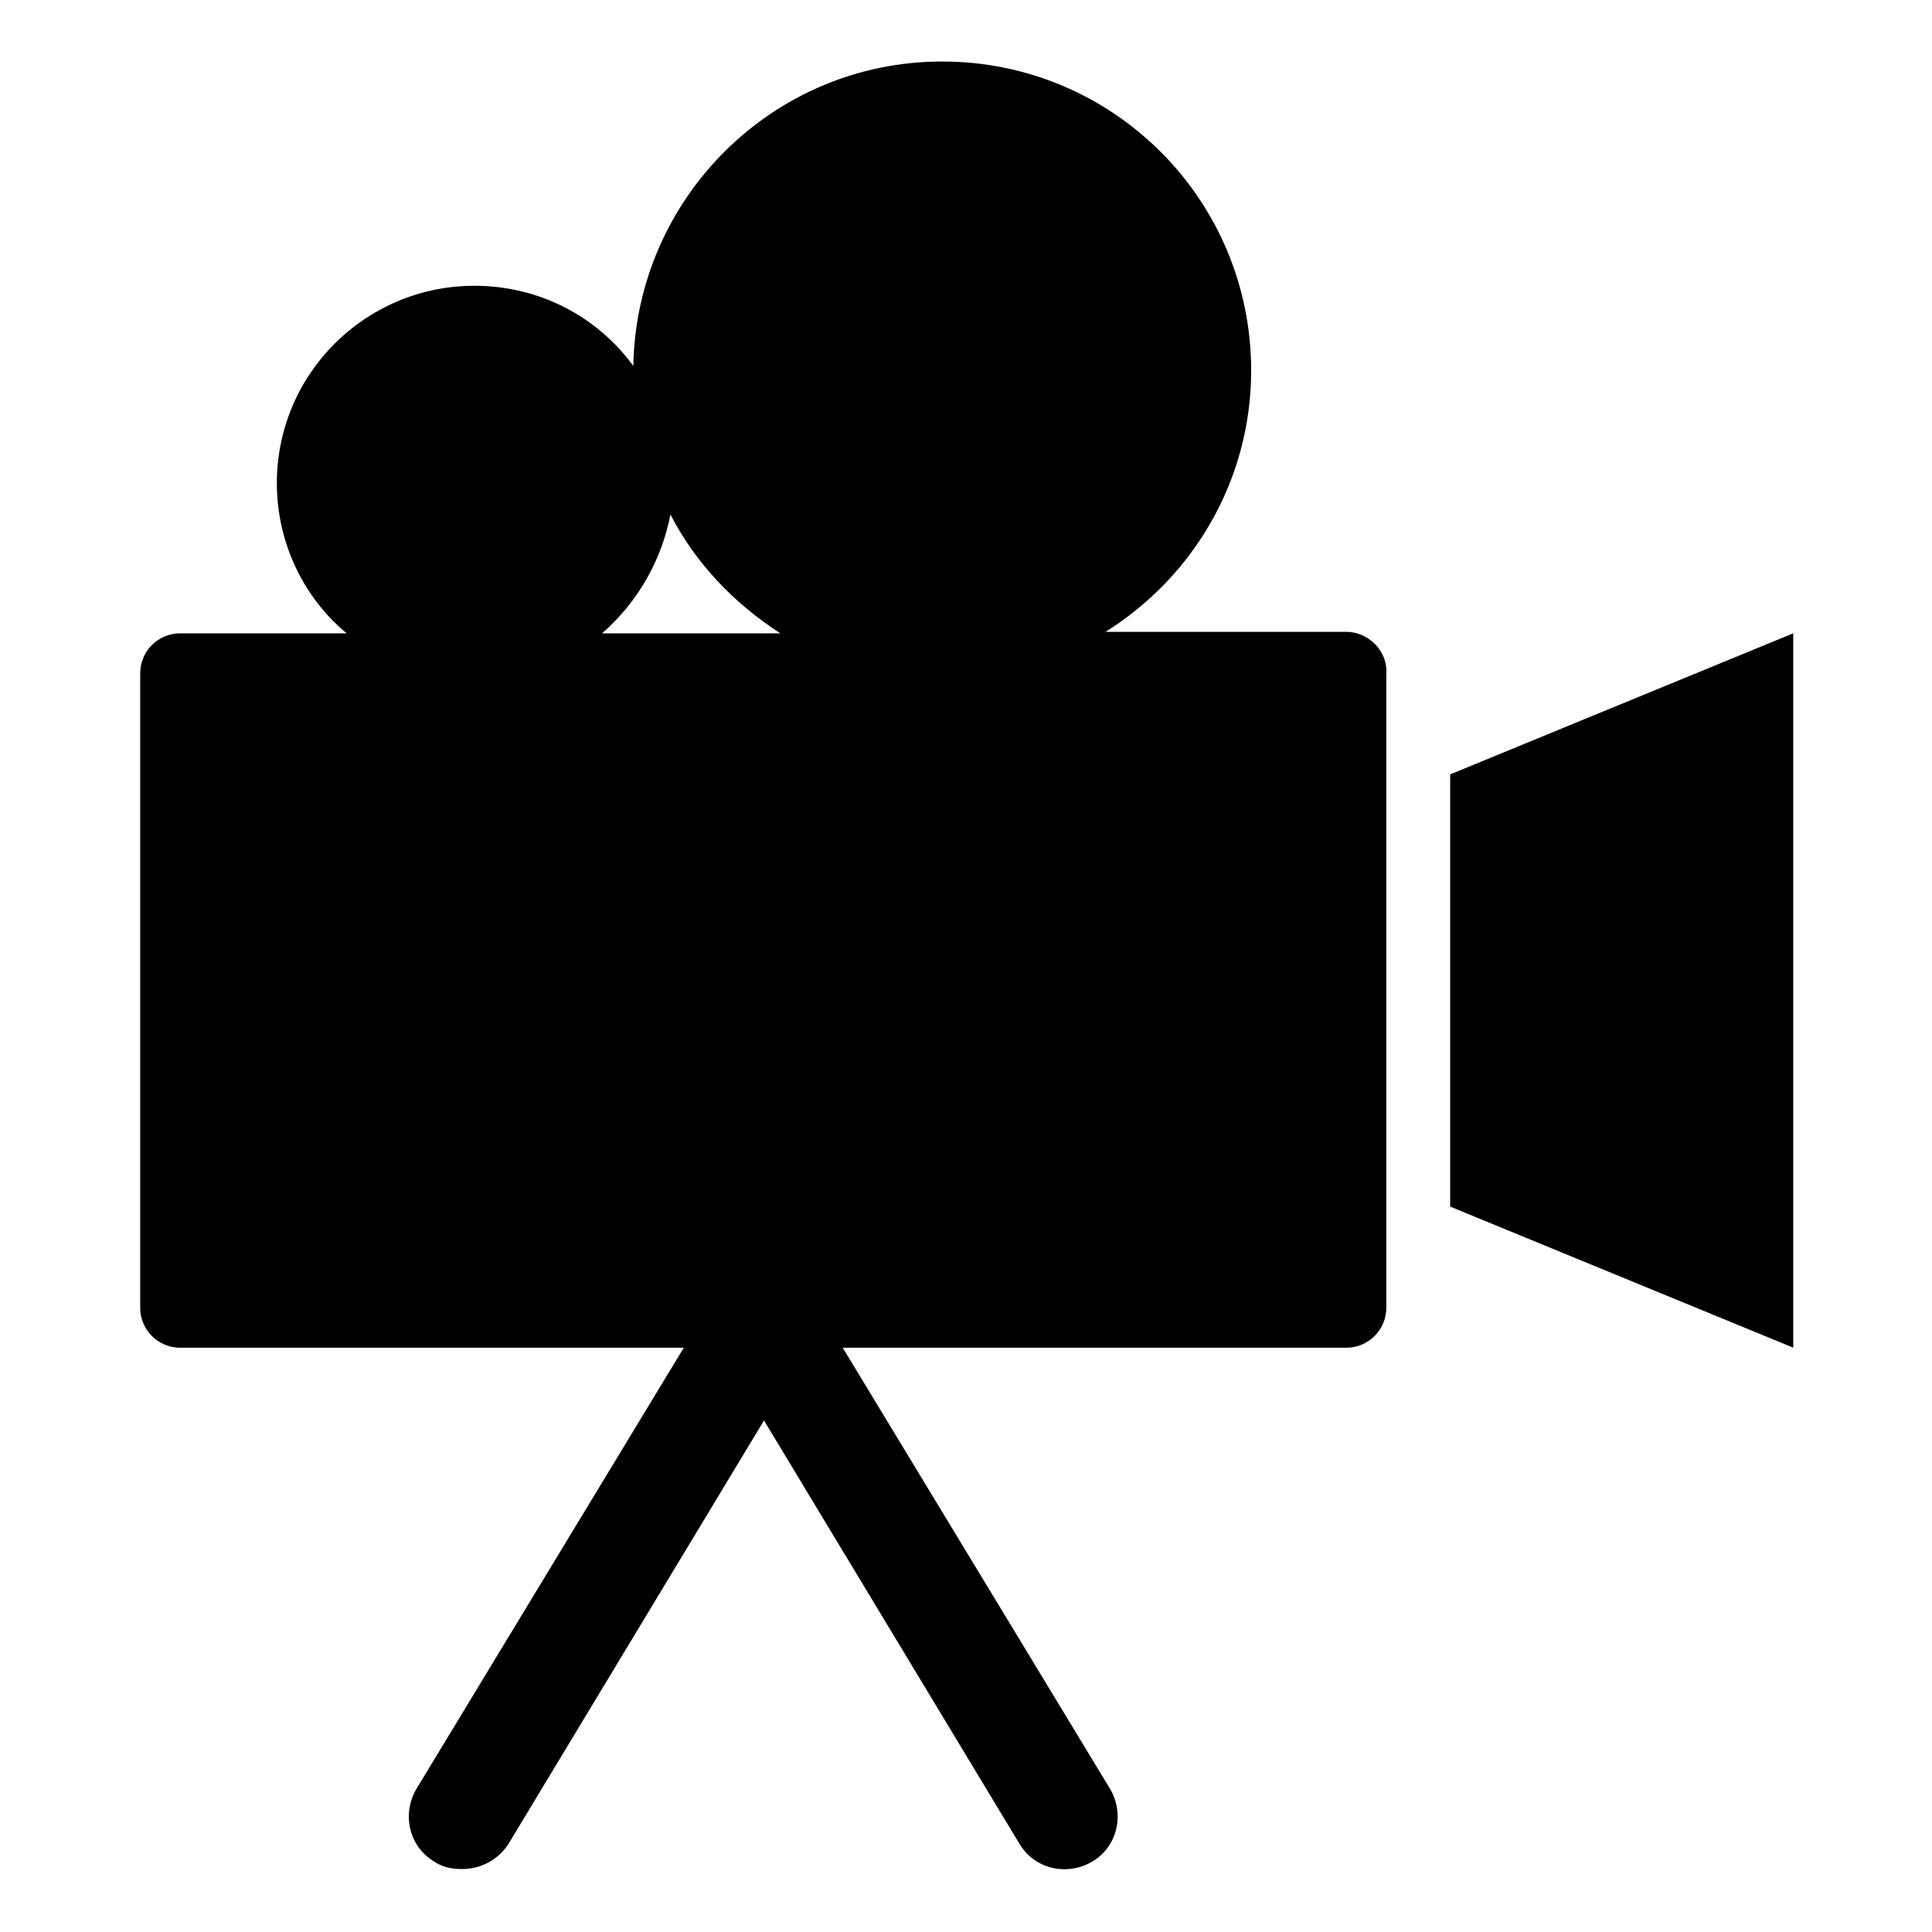
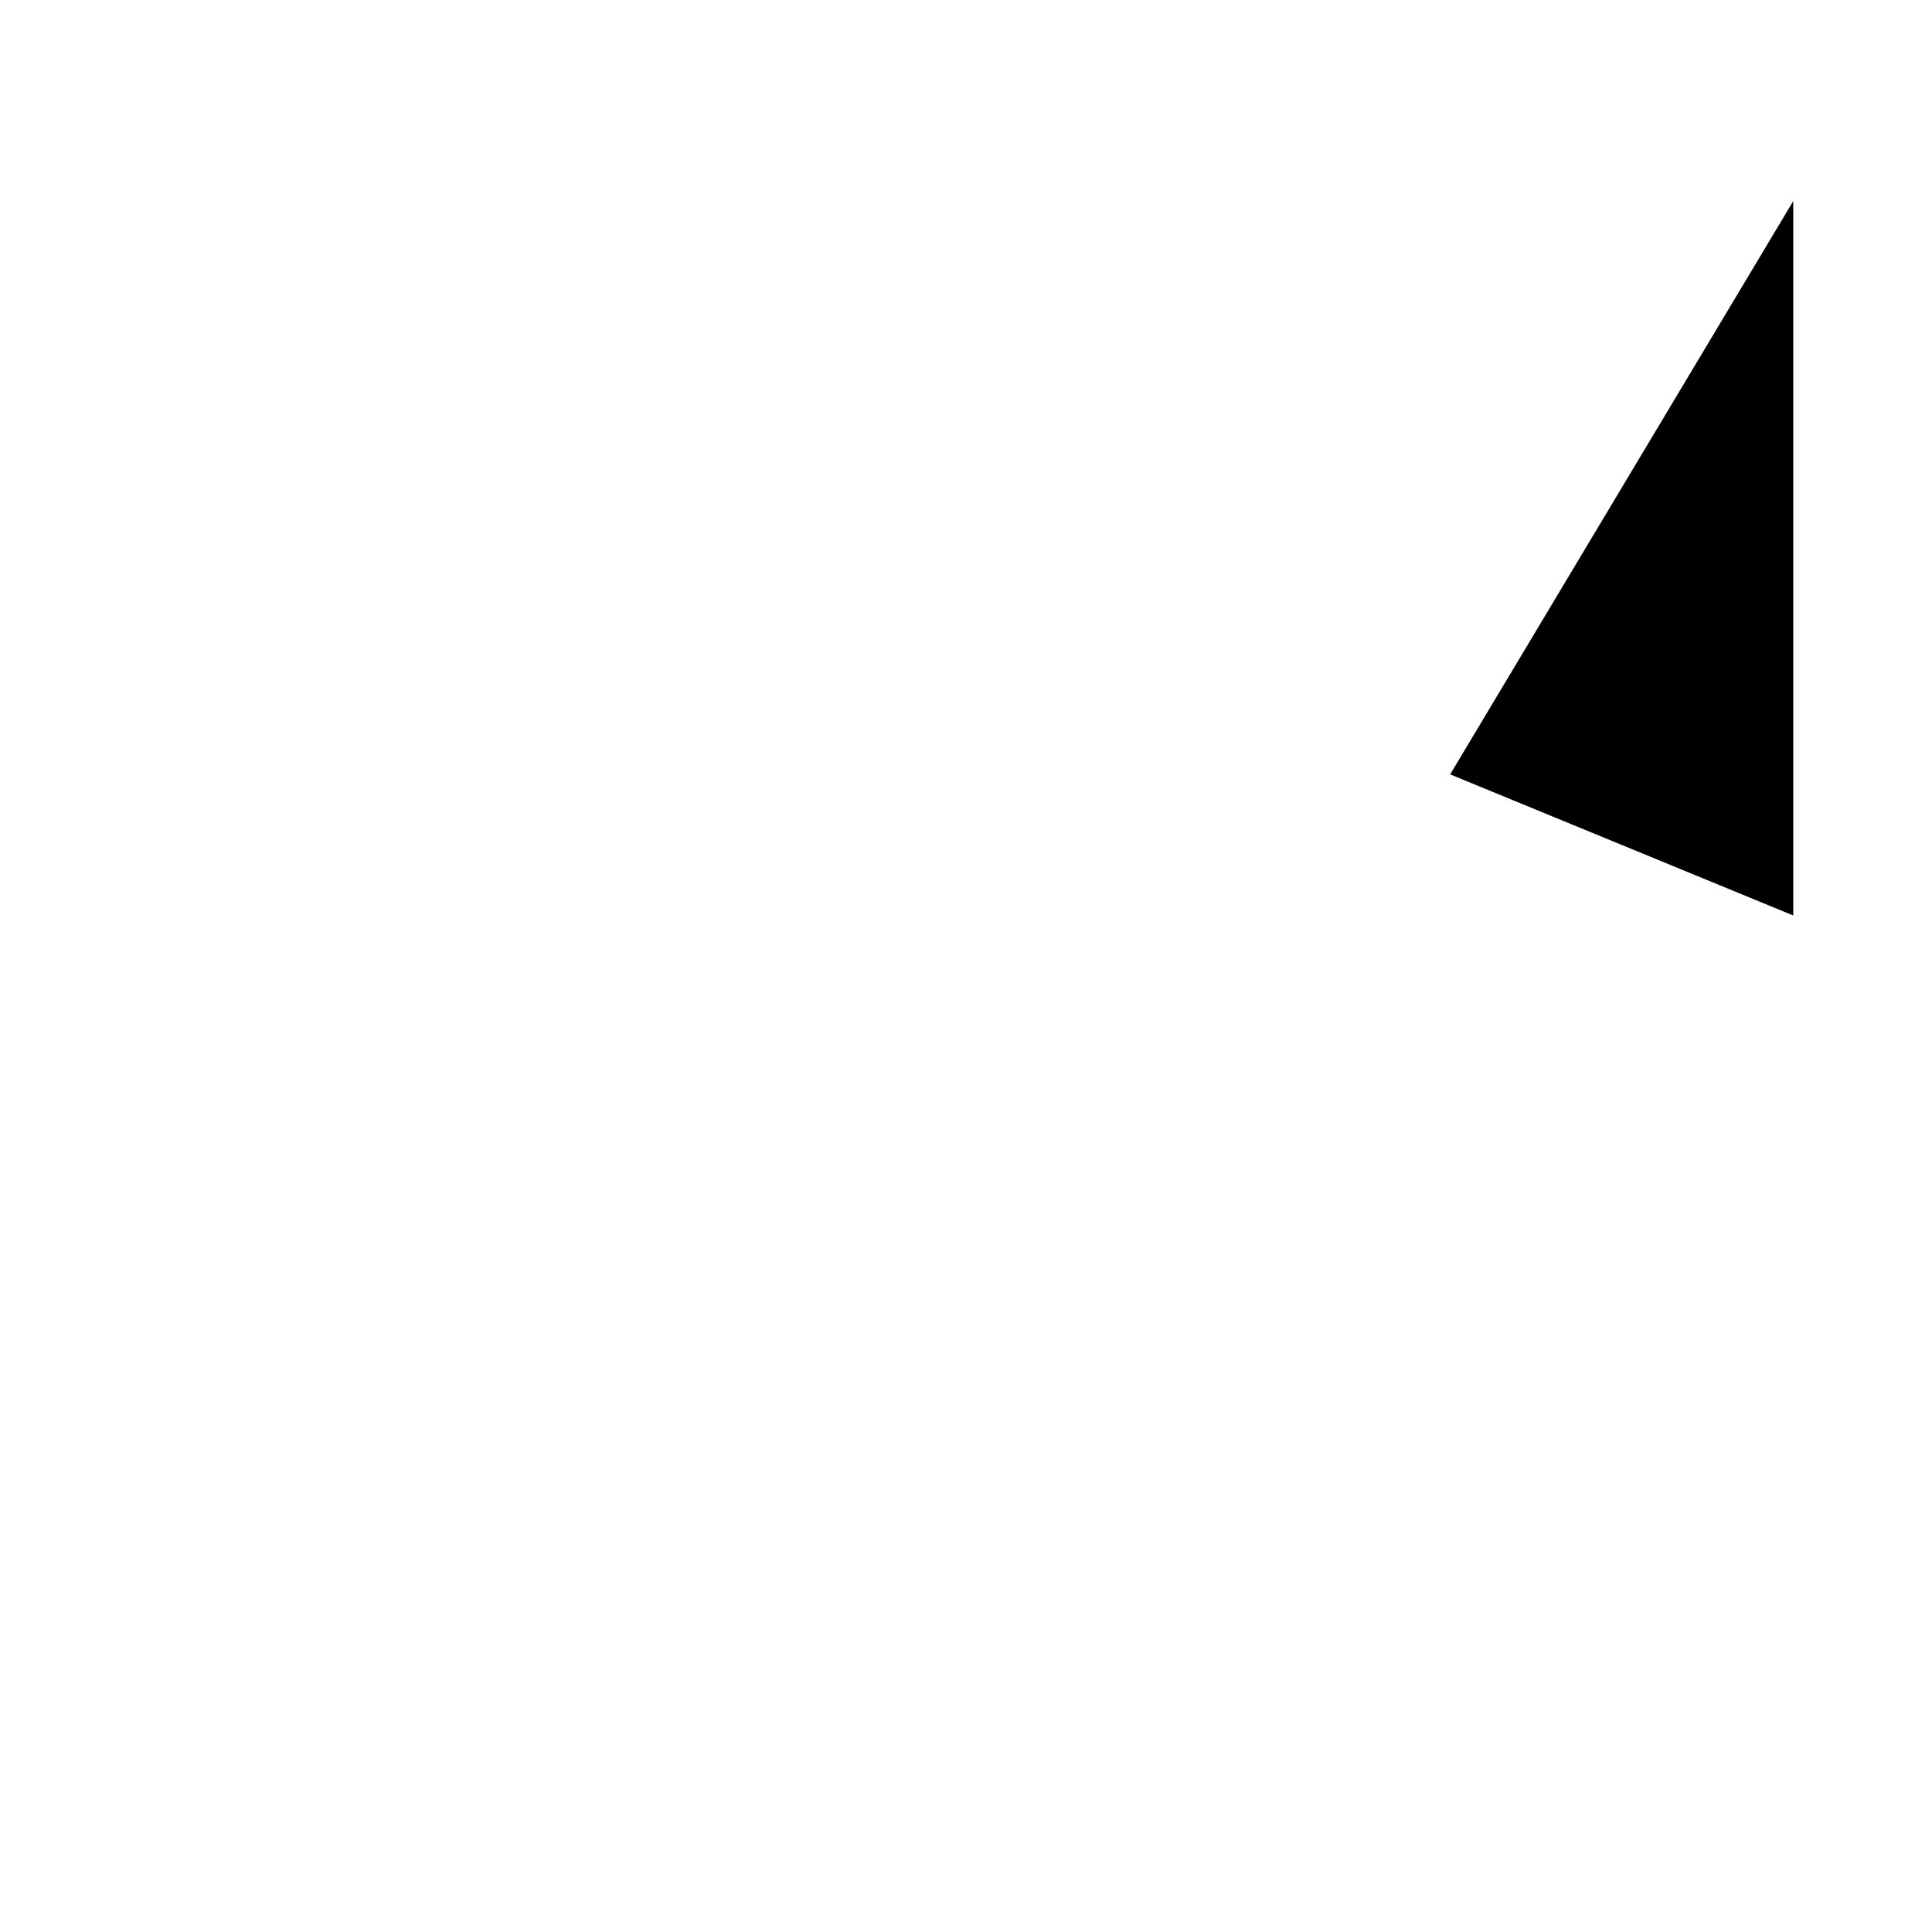
<svg xmlns="http://www.w3.org/2000/svg" fill="#000000" width="800px" height="800px" version="1.1" viewBox="144 144 512 512">
  <g>
-     <path d="m500.76 311.44h-63.766c23.223-14.562 38.574-40.148 38.574-69.273 0-45.266-36.605-81.867-81.867-81.867-44.871 0-81.082 36.211-81.867 80.688-9.445-12.988-24.797-21.254-42.117-21.254-28.734 0-52.348 23.223-52.348 52.348 0 15.742 7.086 30.309 18.5 39.754h-44.086c-5.902 0-10.629 4.723-10.629 10.629v168.07c0 5.902 4.723 10.629 10.629 10.629l133.43-0.004-70.848 116.9c-3.938 6.691-1.969 15.352 4.723 19.285 2.363 1.574 4.723 1.969 7.477 1.969 4.723 0 9.445-2.363 12.203-6.691l67.699-112.18 67.699 112.18c3.938 6.691 12.594 8.66 19.285 4.723s8.66-12.594 4.723-19.285l-70.848-116.9h133.43c5.902 0 10.629-4.723 10.629-10.629v-168.07c0.395-5.902-4.723-11.02-10.625-11.02zm-179.09-31.094c6.691 12.988 16.926 23.617 29.125 31.488h-47.23c9.445-8.266 15.742-19.285 18.105-31.488z" />
-     <path d="m528.31 349.22v114.54l90.922 37.391v-189.32z" />
+     <path d="m528.31 349.22l90.922 37.391v-189.32z" />
  </g>
</svg>